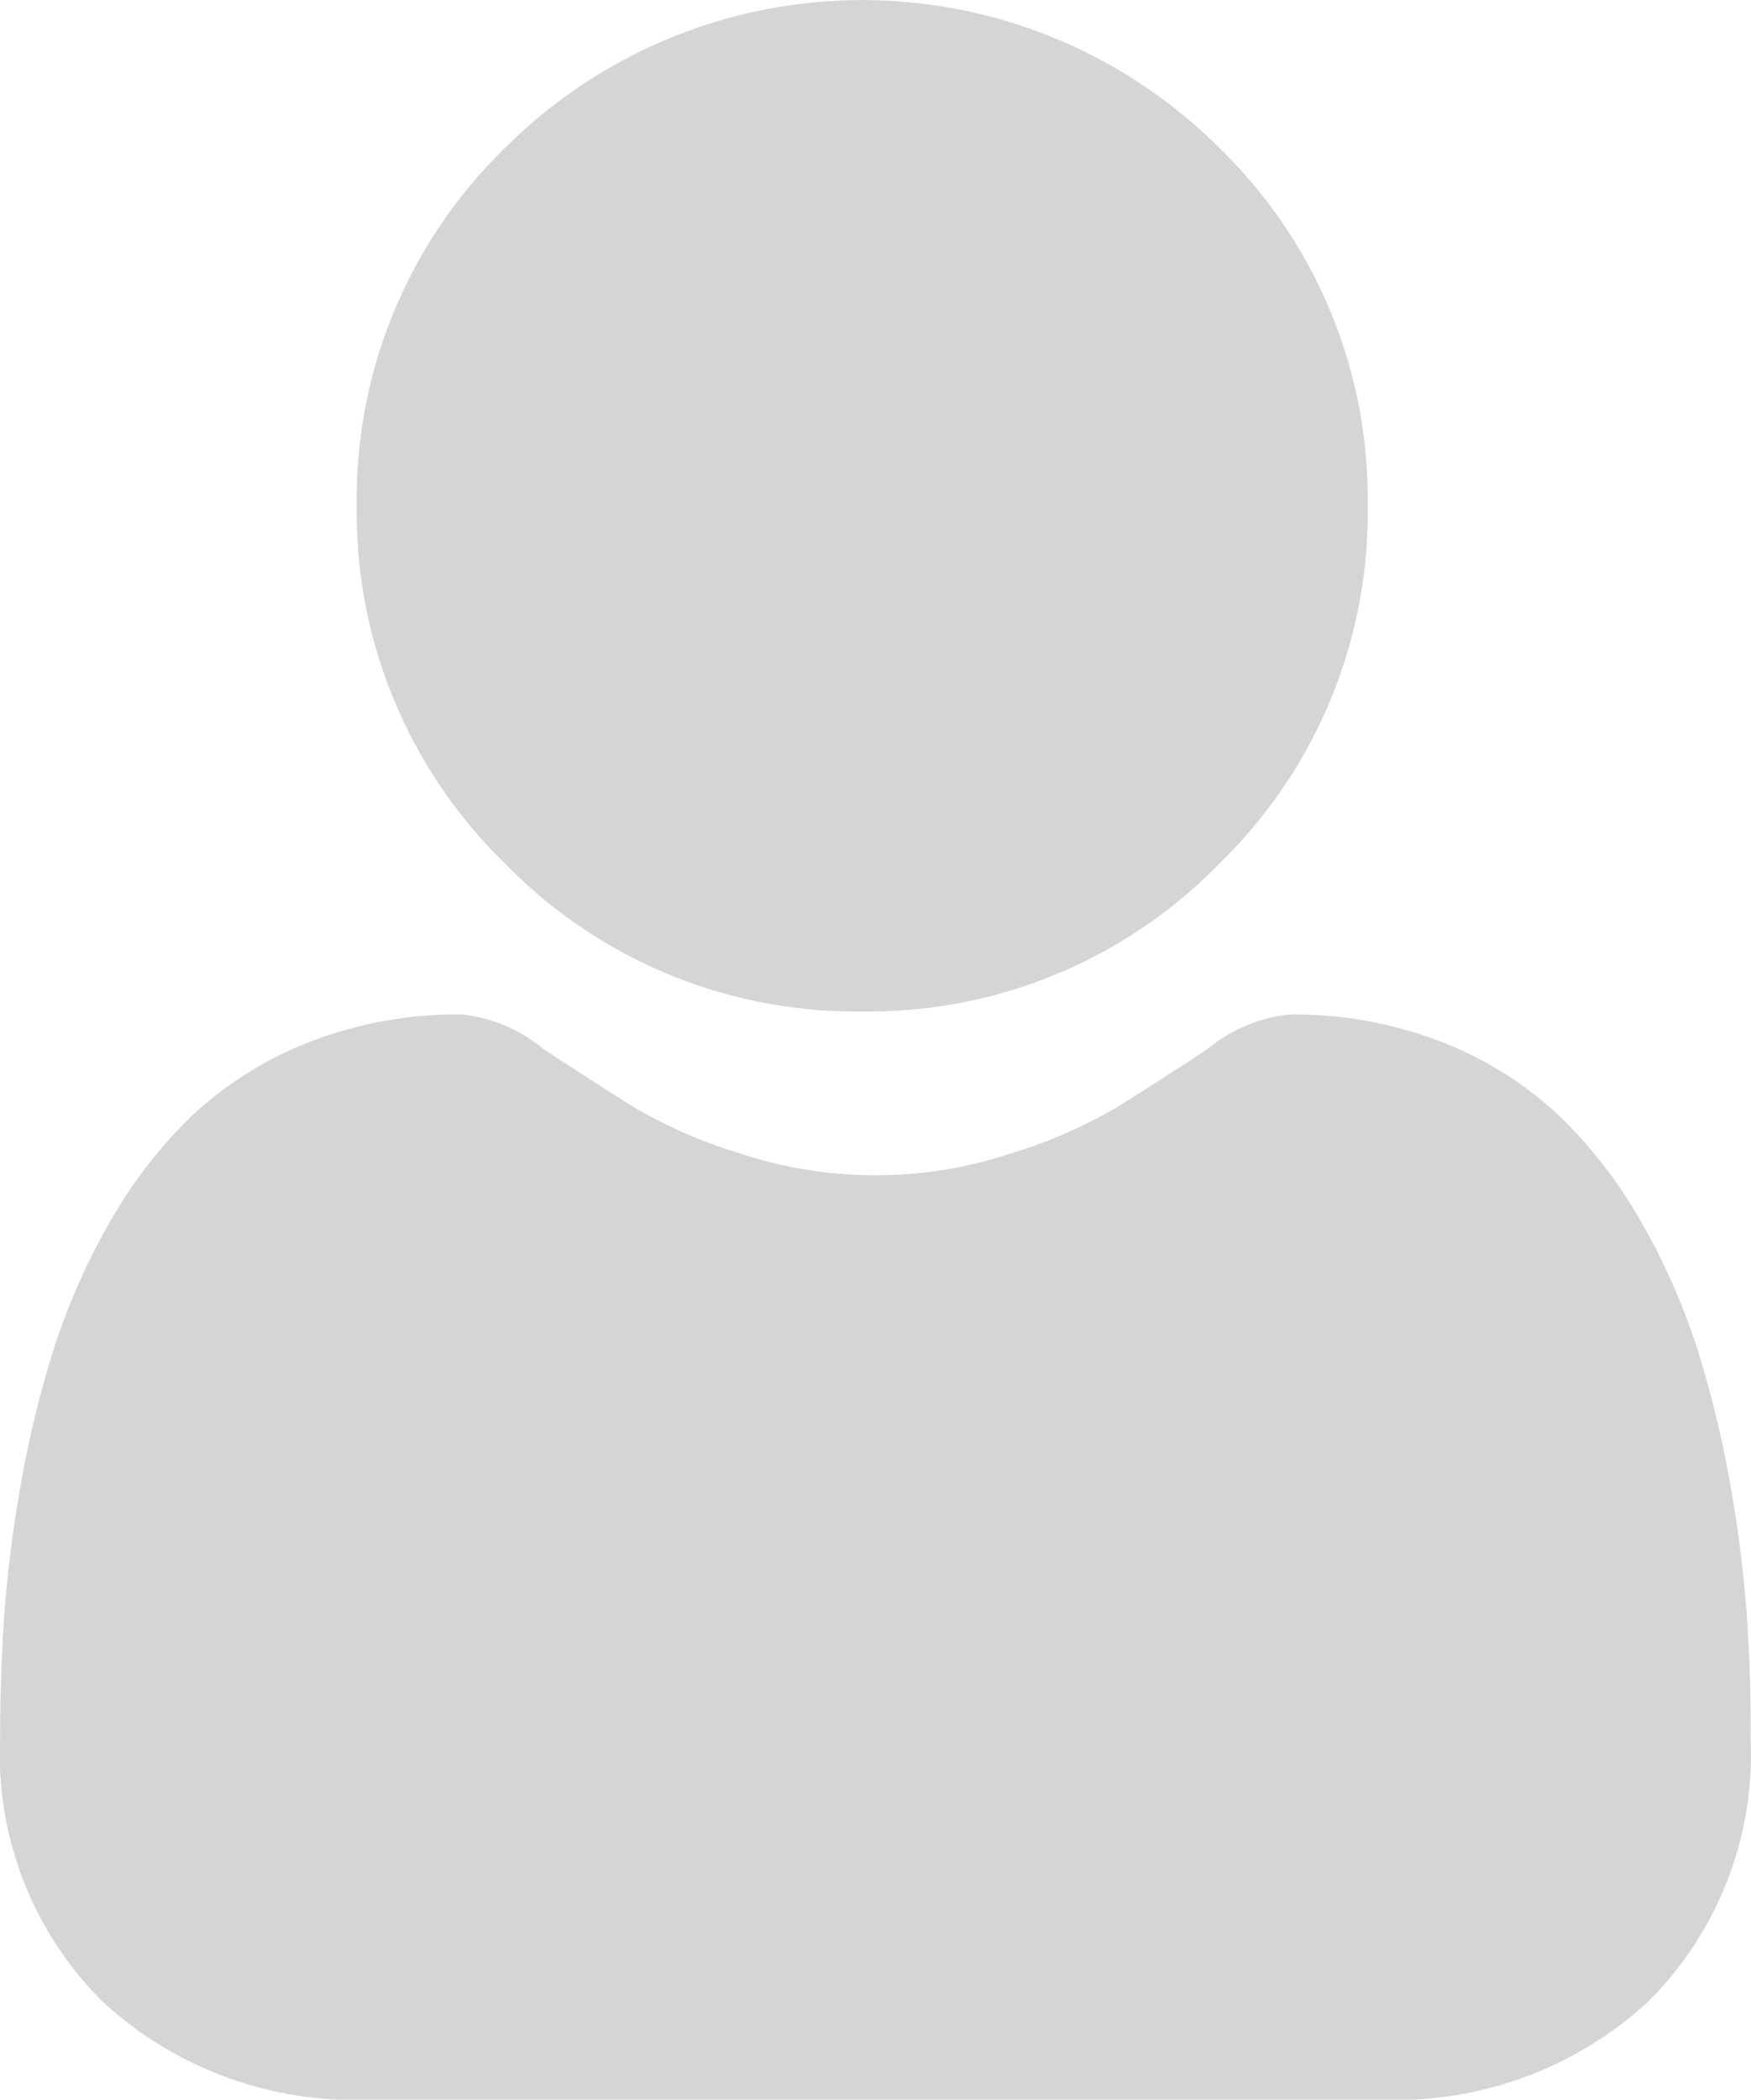
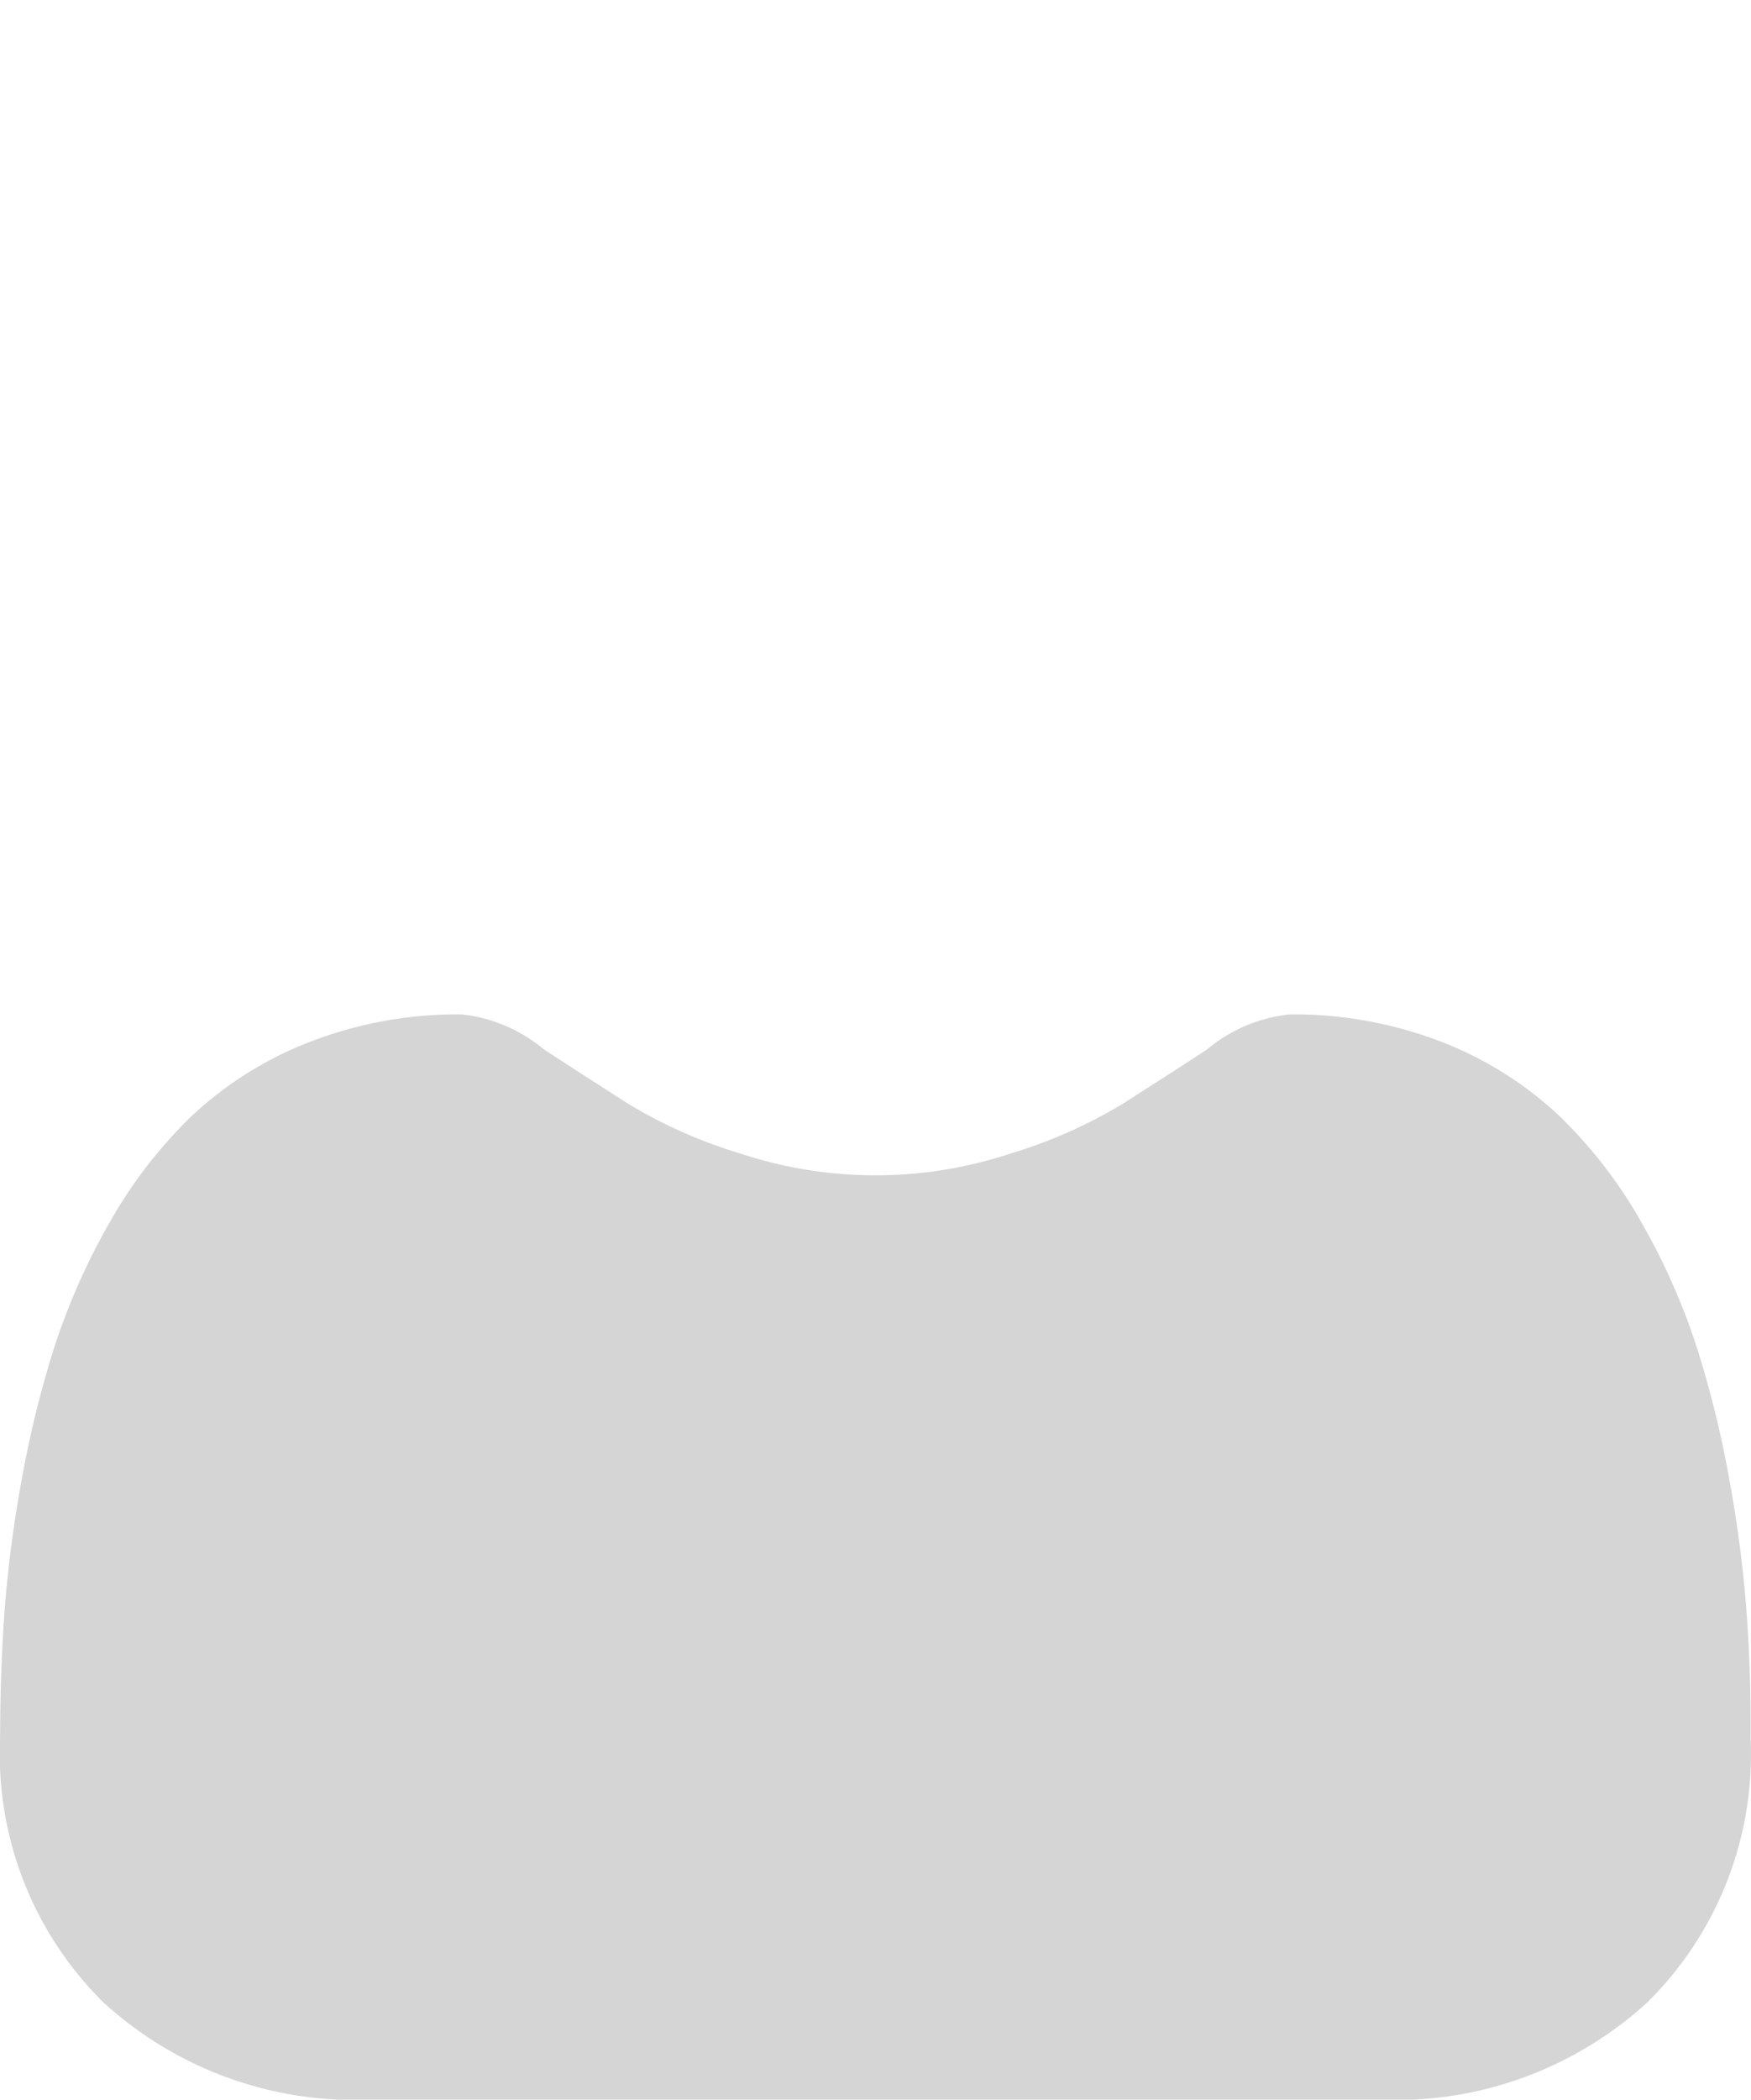
<svg xmlns="http://www.w3.org/2000/svg" id="user" width="32.214" height="38.612" viewBox="0 0 32.214 38.612">
-   <path id="Path_2419" data-name="Path 2419" d="M138.331,18.6a9,9,0,0,0,6.576-2.725A9,9,0,0,0,147.631,9.3a9,9,0,0,0-2.725-6.575,9.3,9.3,0,0,0-13.151,0A9,9,0,0,0,129.031,9.3a9,9,0,0,0,2.725,6.576A9,9,0,0,0,138.331,18.6Z" transform="translate(-122.468)" fill="#d5d5d5" />
  <path id="Path_2420" data-name="Path 2420" d="M74.136,258.355a22.975,22.975,0,0,0-.313-2.44,19.209,19.209,0,0,0-.6-2.453,12.11,12.11,0,0,0-1.008-2.288,8.631,8.631,0,0,0-1.521-1.982,6.7,6.7,0,0,0-2.184-1.372,7.548,7.548,0,0,0-2.788-.5,2.831,2.831,0,0,0-1.512.641c-.453.3-.983.637-1.575,1.015a9.02,9.02,0,0,1-2.037.9,7.912,7.912,0,0,1-4.984,0,9,9,0,0,1-2.036-.9c-.586-.374-1.116-.716-1.576-1.016a2.827,2.827,0,0,0-1.511-.641,7.538,7.538,0,0,0-2.788.505,6.7,6.7,0,0,0-2.185,1.372A8.635,8.635,0,0,0,44,251.175a12.144,12.144,0,0,0-1.008,2.288,19.267,19.267,0,0,0-.6,2.453,22.892,22.892,0,0,0-.313,2.441c-.051.739-.077,1.506-.077,2.28a6.411,6.411,0,0,0,1.9,4.851,6.855,6.855,0,0,0,4.907,1.79H67.4a6.853,6.853,0,0,0,4.907-1.79,6.409,6.409,0,0,0,1.9-4.851C74.214,259.858,74.187,259.091,74.136,258.355Z" transform="translate(-42 -228.665)" fill="#d5d5d5" />
</svg>